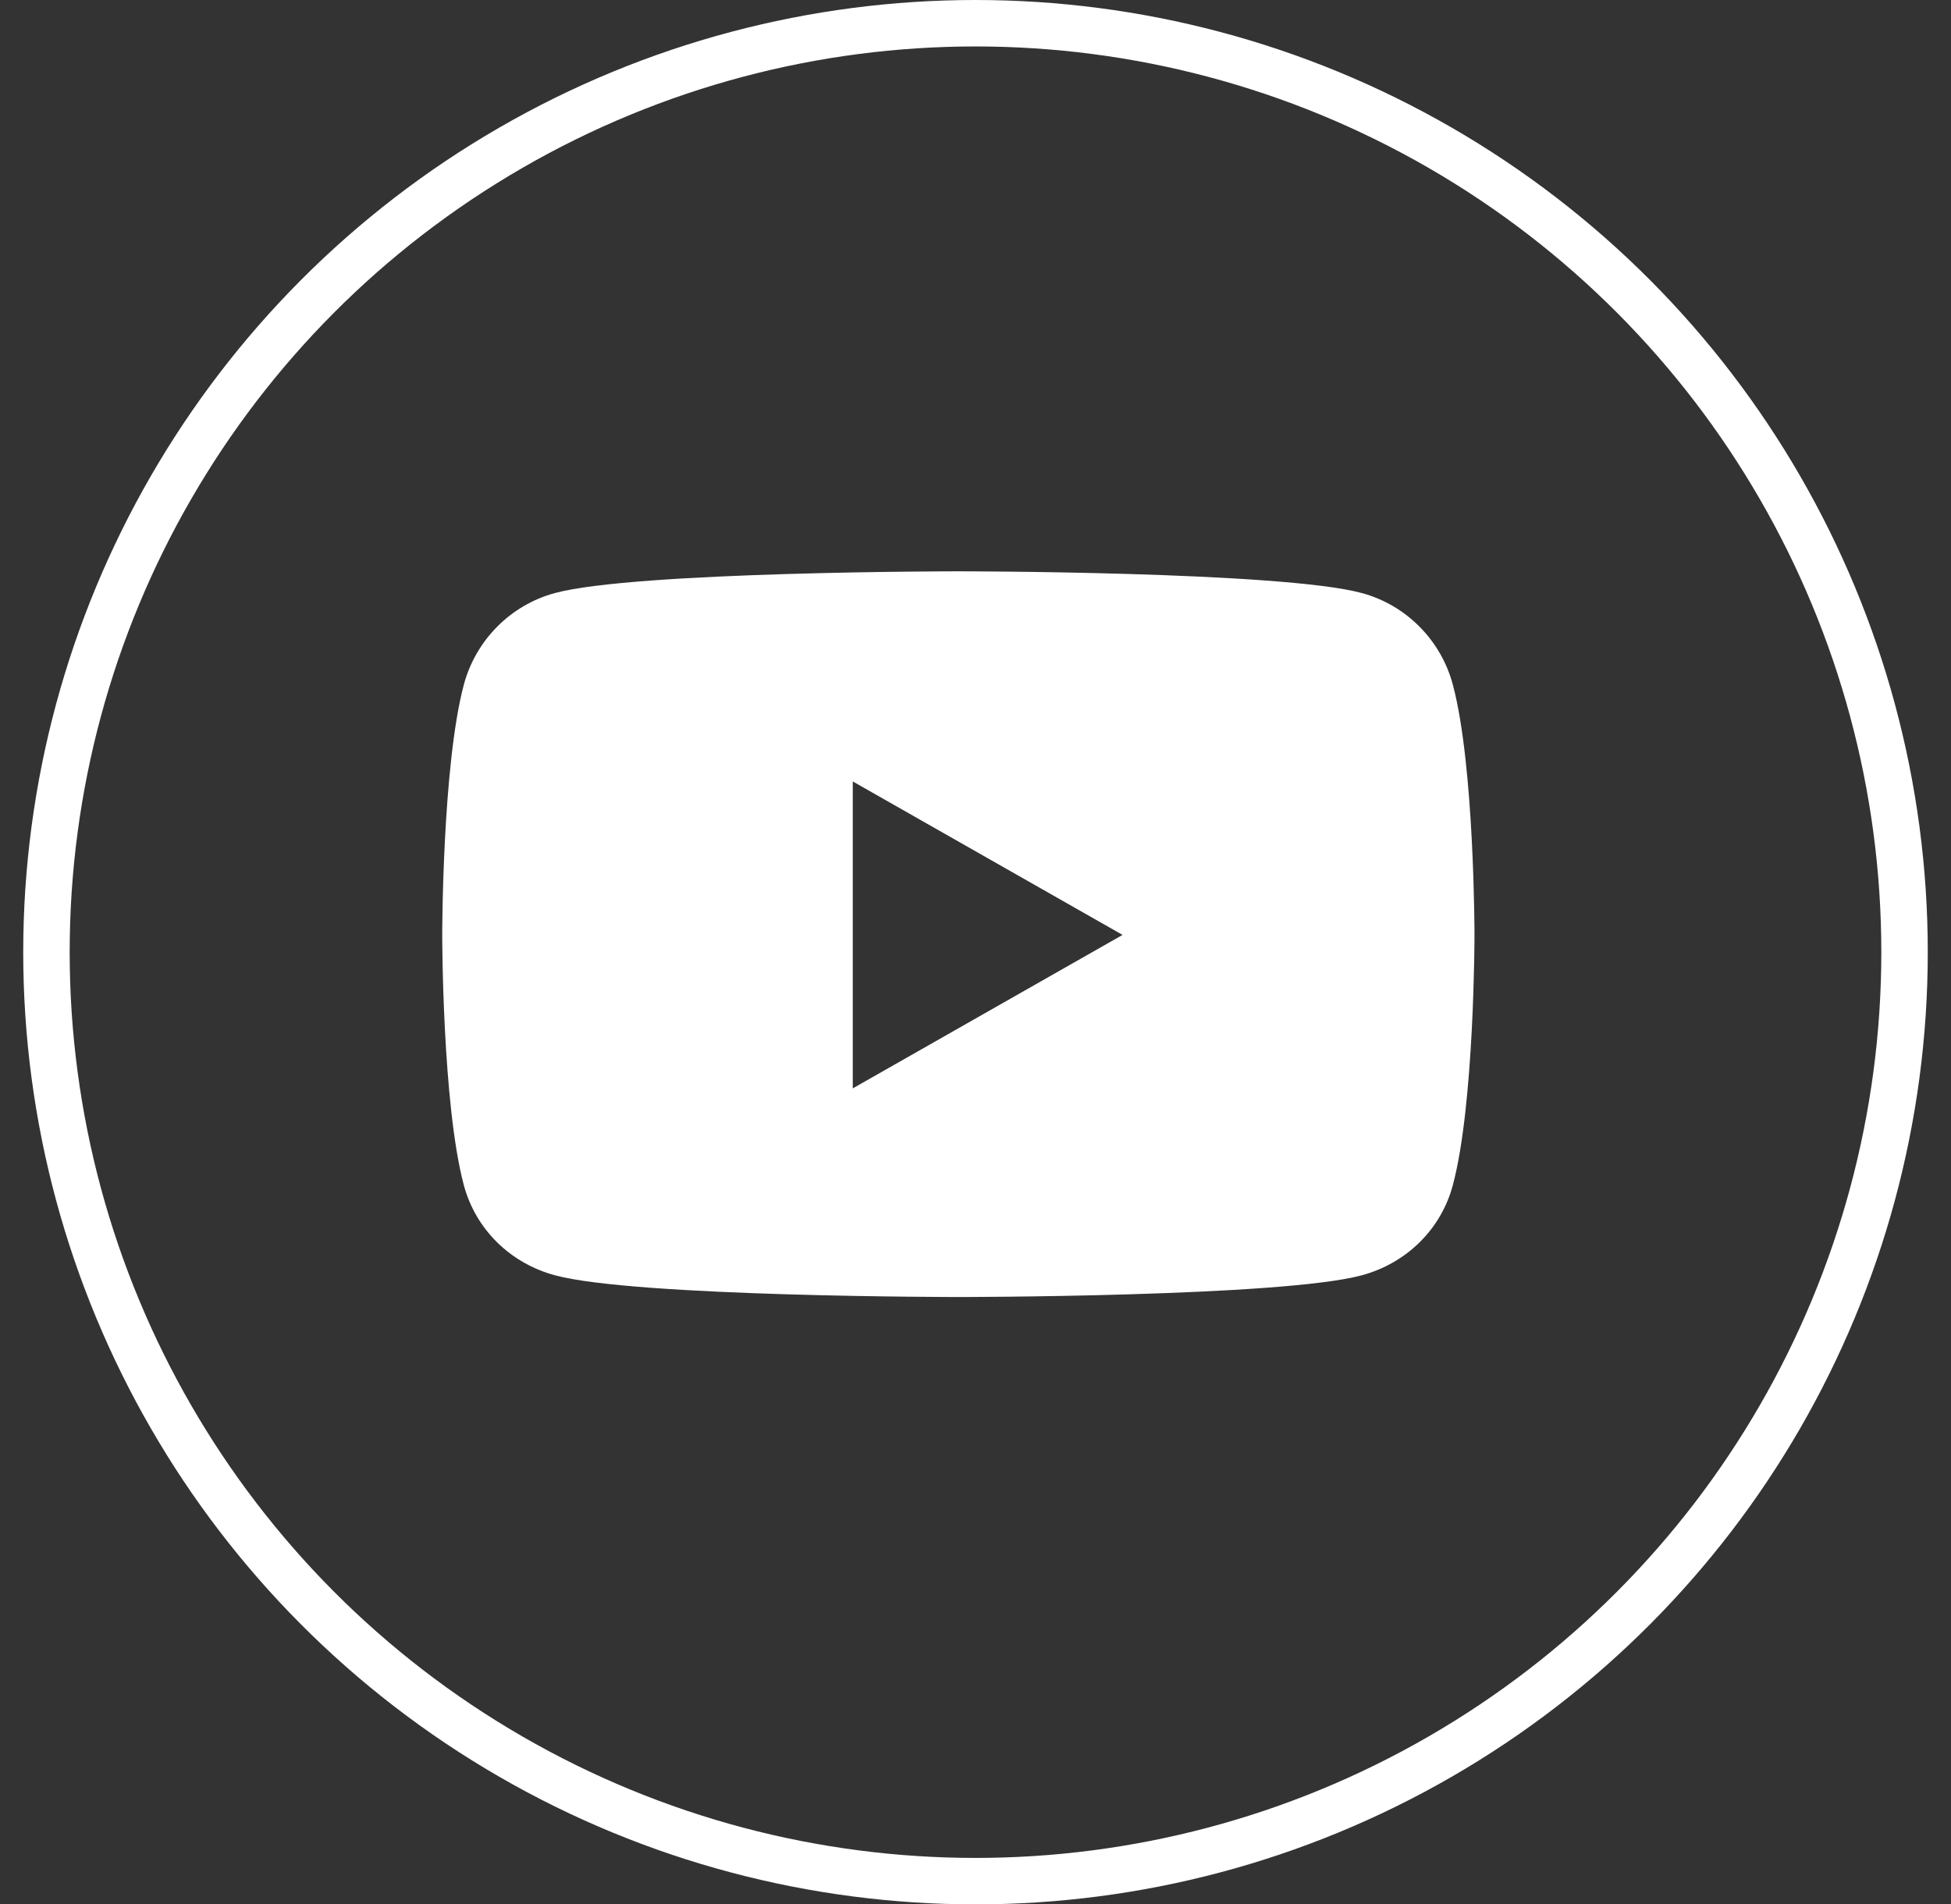
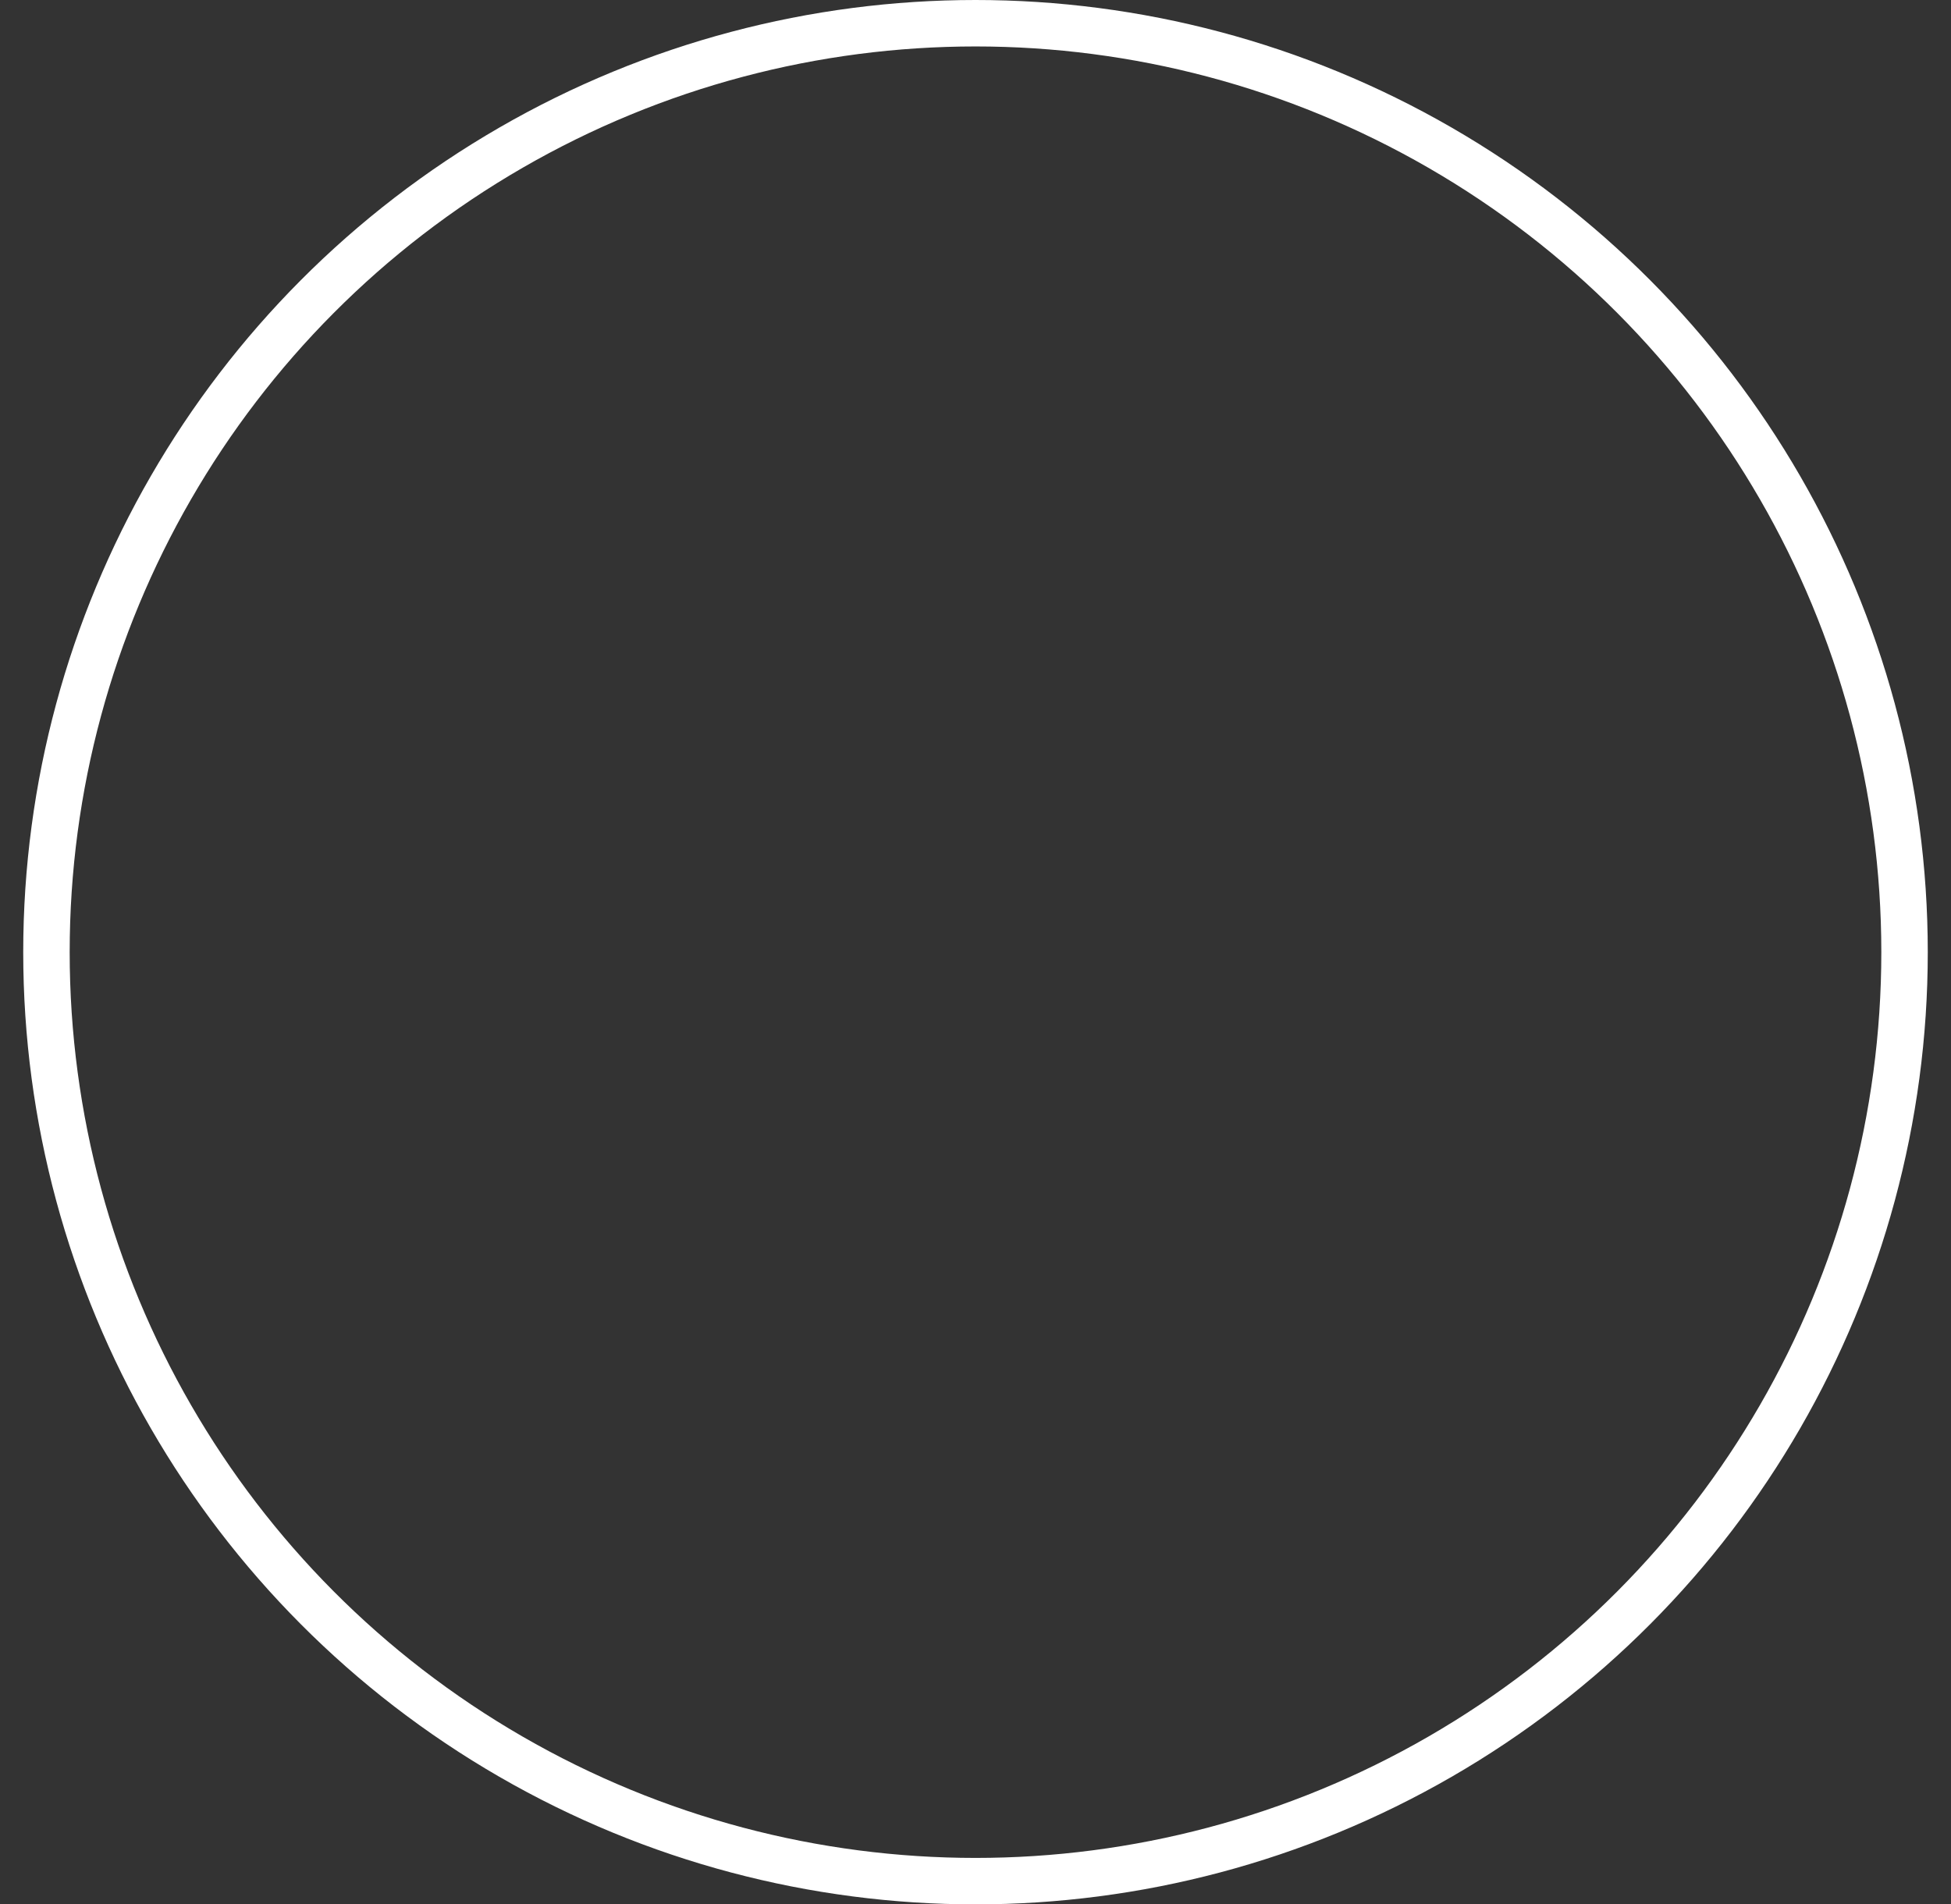
<svg xmlns="http://www.w3.org/2000/svg" width="42" height="41" viewBox="0 0 42 41" fill="none">
  <rect x="0" y="0" width="42" height="41" fill="#333333" stroke="none" />
  <circle cx="21" cy="20.5" r="20" stroke="white" />
-   <path d="M31.277 14.745C31.022 13.782 30.269 13.024 29.313 12.767C27.58 12.3 20.631 12.3 20.631 12.3C20.631 12.3 13.682 12.3 11.949 12.767C10.993 13.024 10.24 13.782 9.984 14.745C9.52 16.489 9.52 20.128 9.52 20.128C9.52 20.128 9.52 23.767 9.984 25.511C10.24 26.474 10.993 27.2 11.949 27.457C13.682 27.924 20.631 27.924 20.631 27.924C20.631 27.924 27.58 27.924 29.313 27.457C30.269 27.2 31.022 26.474 31.277 25.511C31.742 23.767 31.742 20.128 31.742 20.128C31.742 20.128 31.742 16.489 31.277 14.745ZM18.358 23.432V16.824L24.166 20.128L18.358 23.432Z" fill="white" />
</svg>